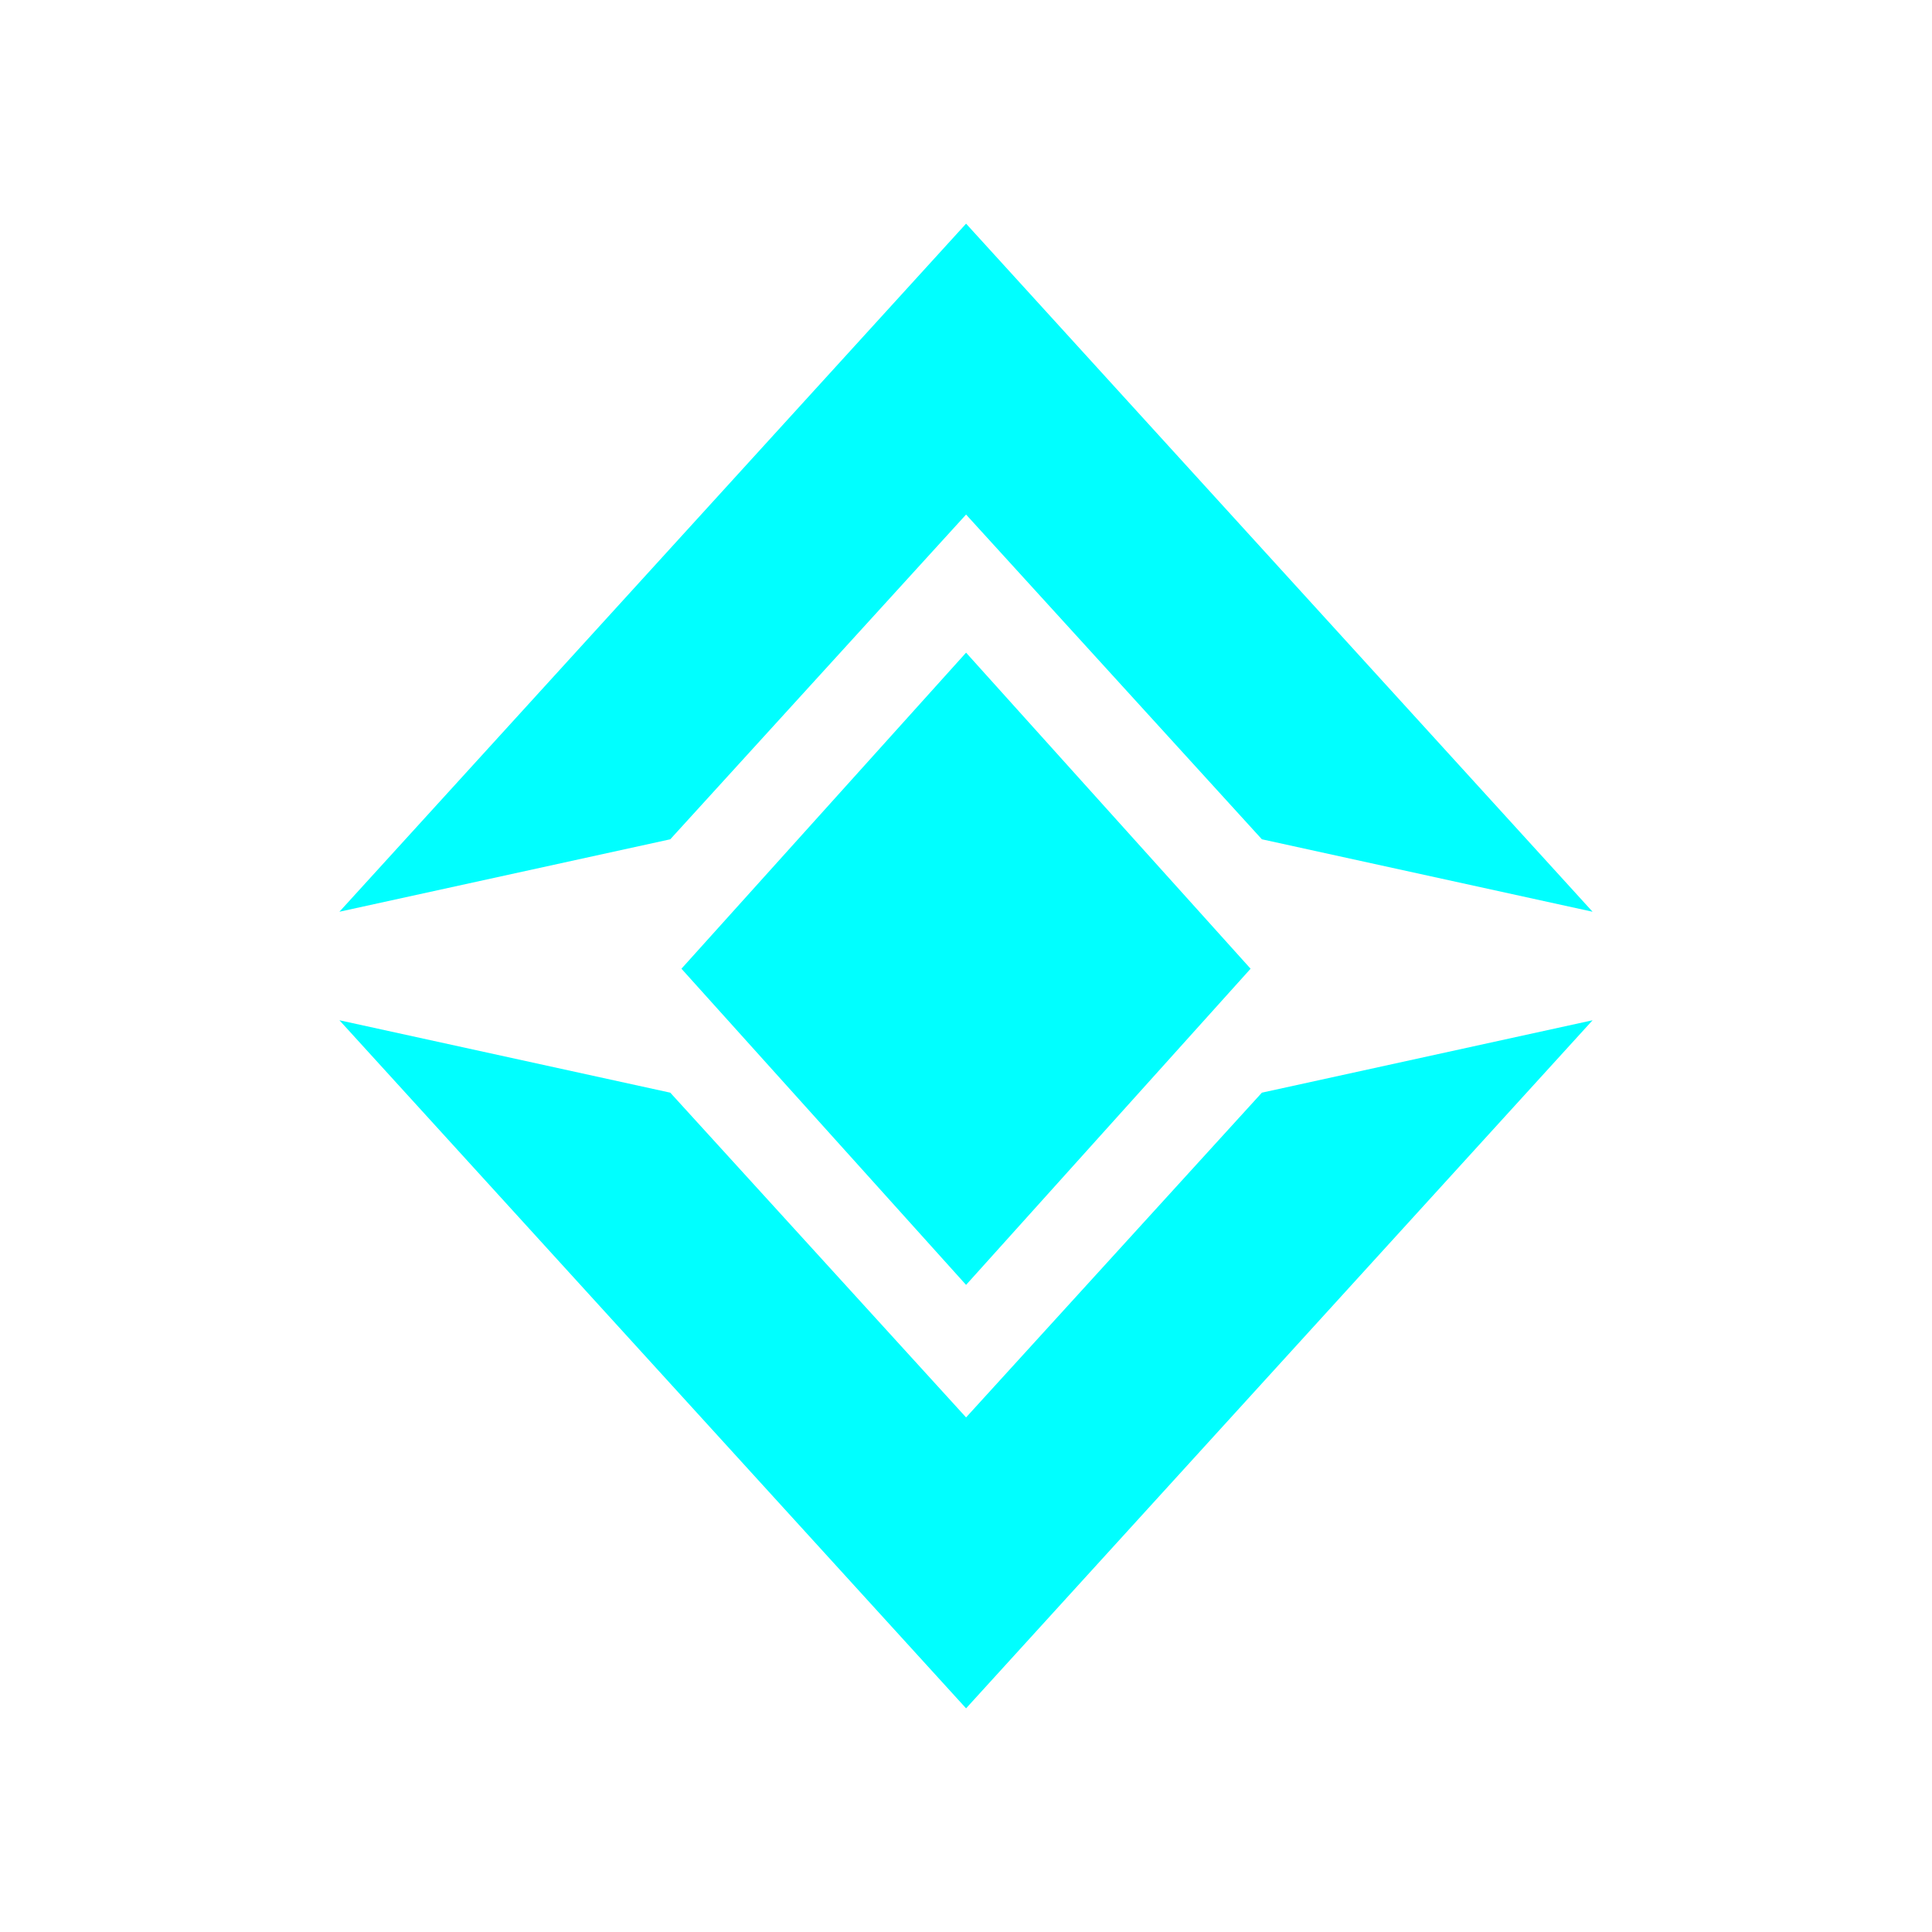
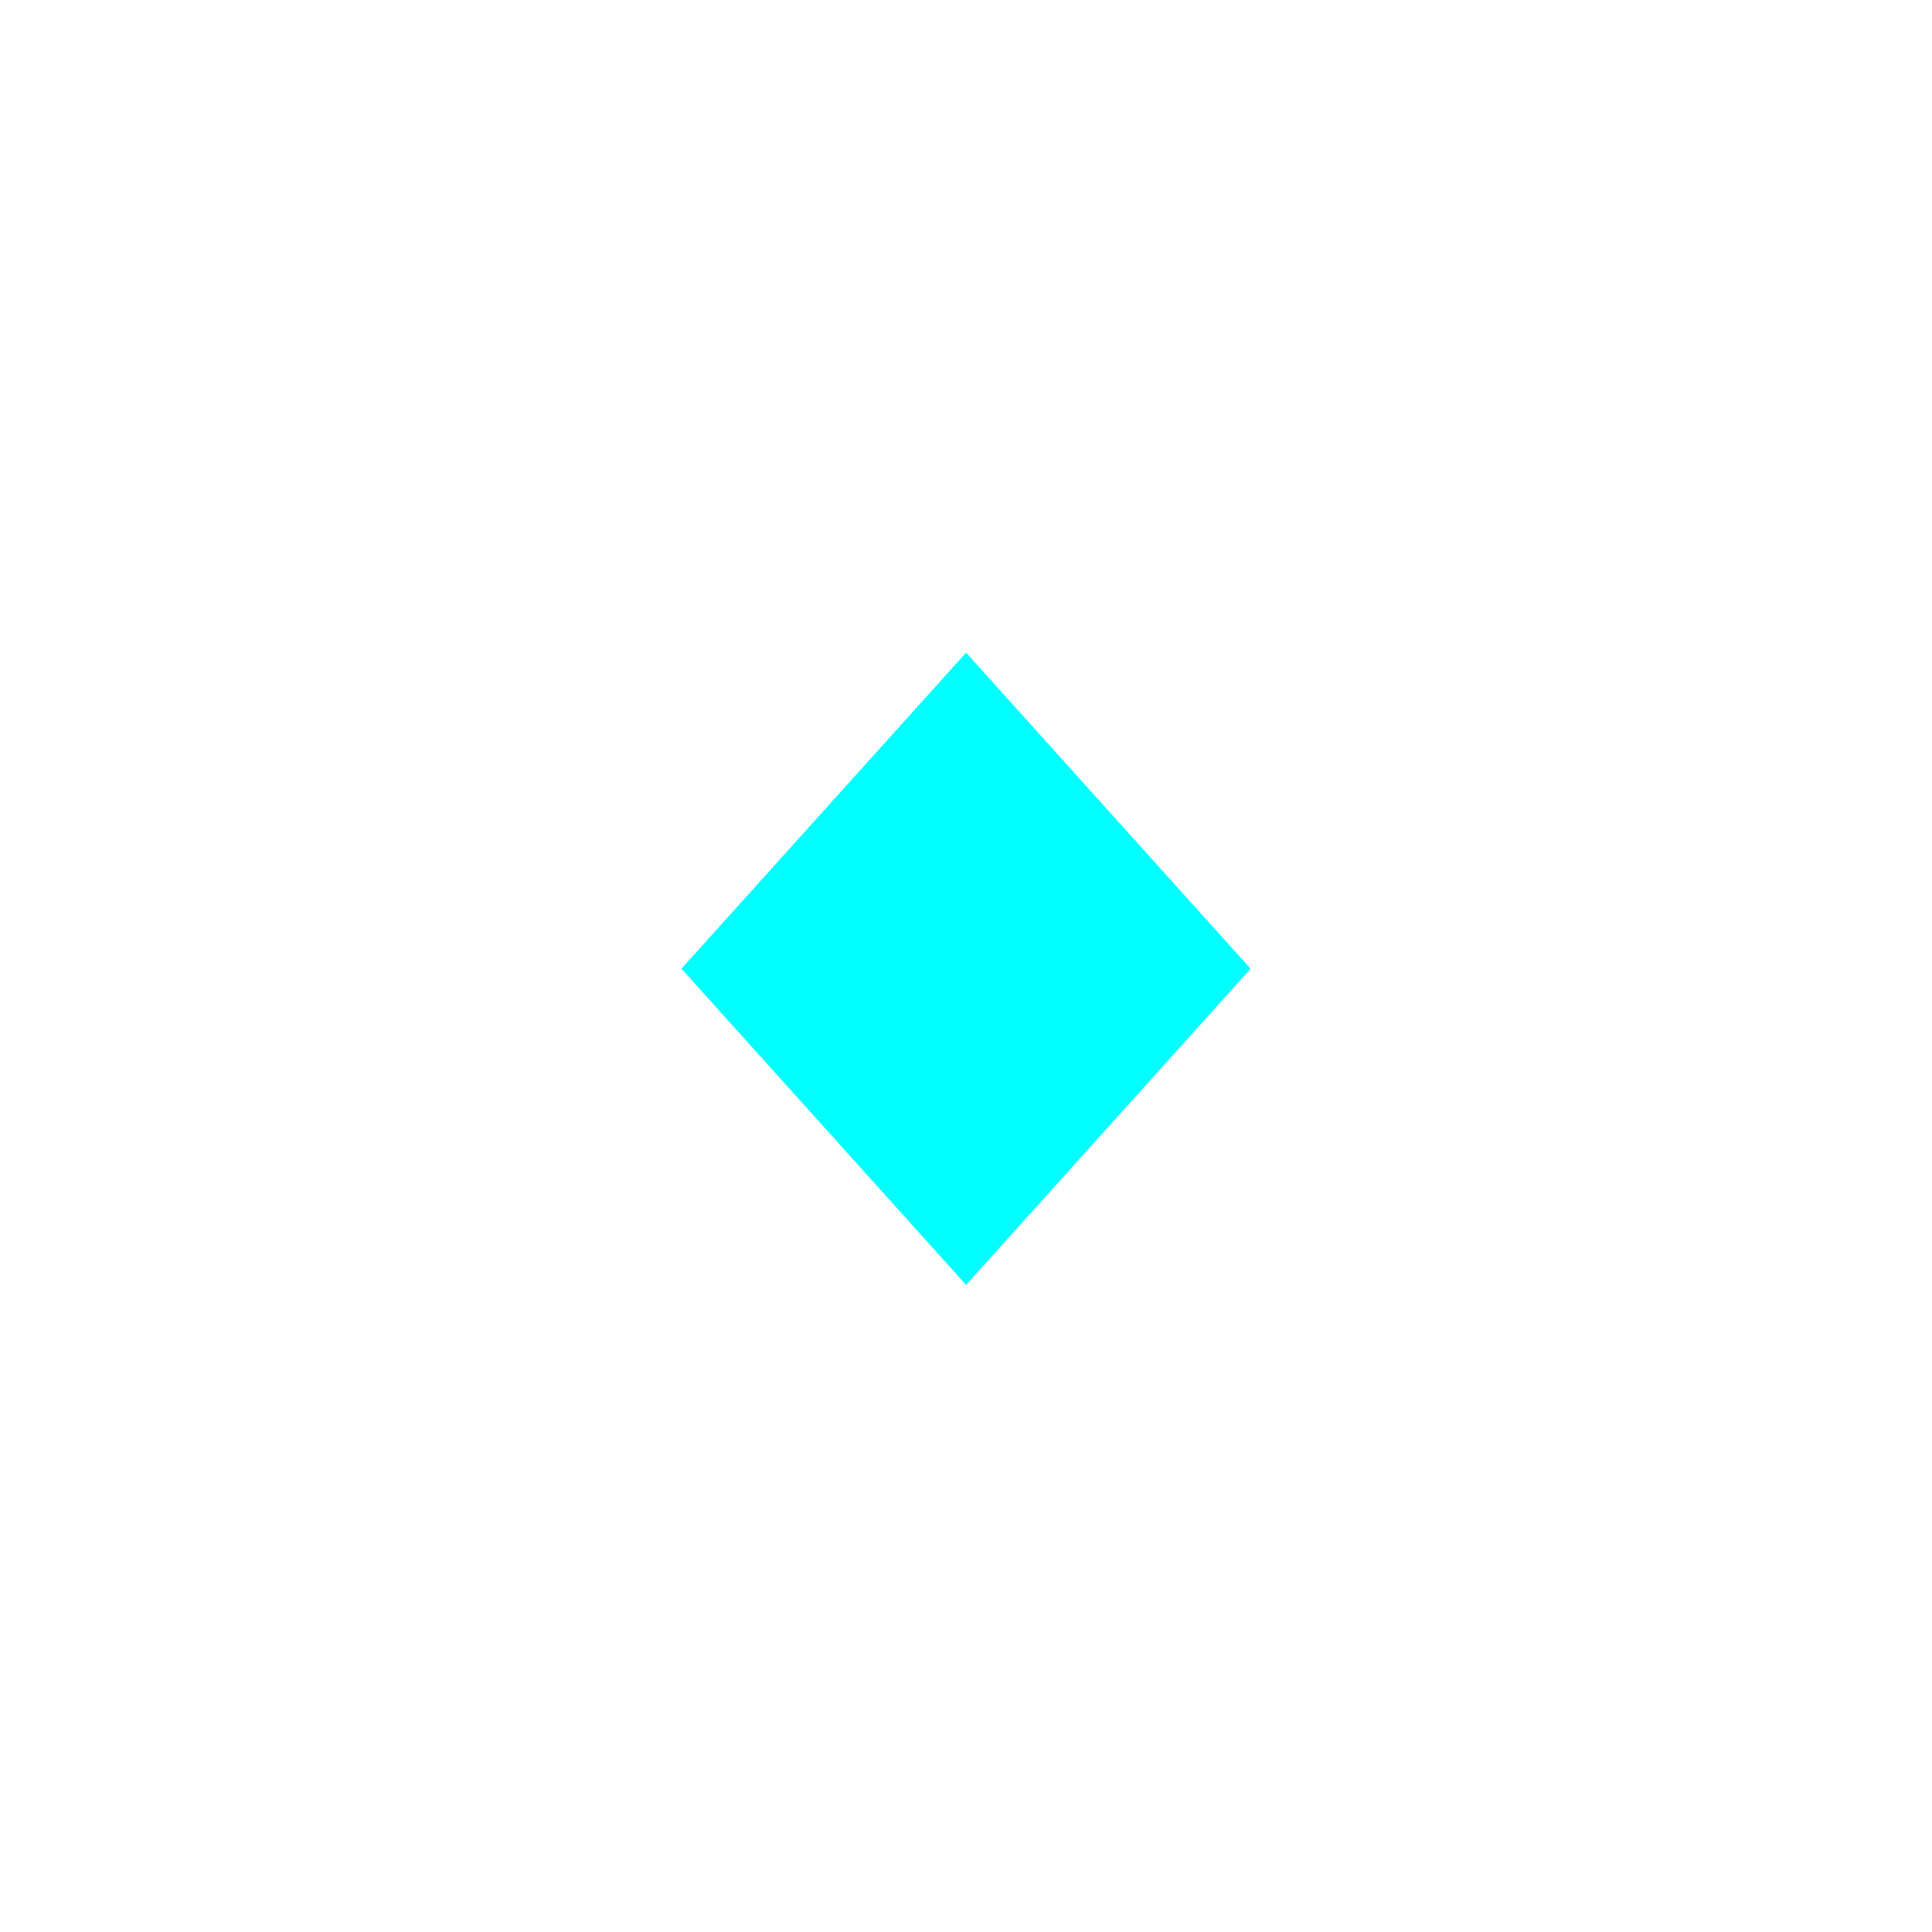
<svg xmlns="http://www.w3.org/2000/svg" id="Layer_1" data-name="Layer 1" viewBox="0 0 512 512">
  <defs>
    <style>      .cls-1 {        fill: aqua;      }    </style>
  </defs>
  <polygon class="cls-1" points="256.02 172.96 180.59 256.72 256.02 340.51 331.42 256.72 256.02 172.96" />
-   <polygon class="cls-1" points="89.95 241.62 256.02 59.27 422.05 241.62 334.41 222.42 256.02 136.36 177.63 222.42 89.95 241.62" />
-   <polygon class="cls-1" points="89.95 270.38 256.02 452.73 422.05 270.38 334.41 289.57 256.02 375.63 177.63 289.57 89.95 270.38" />
</svg>